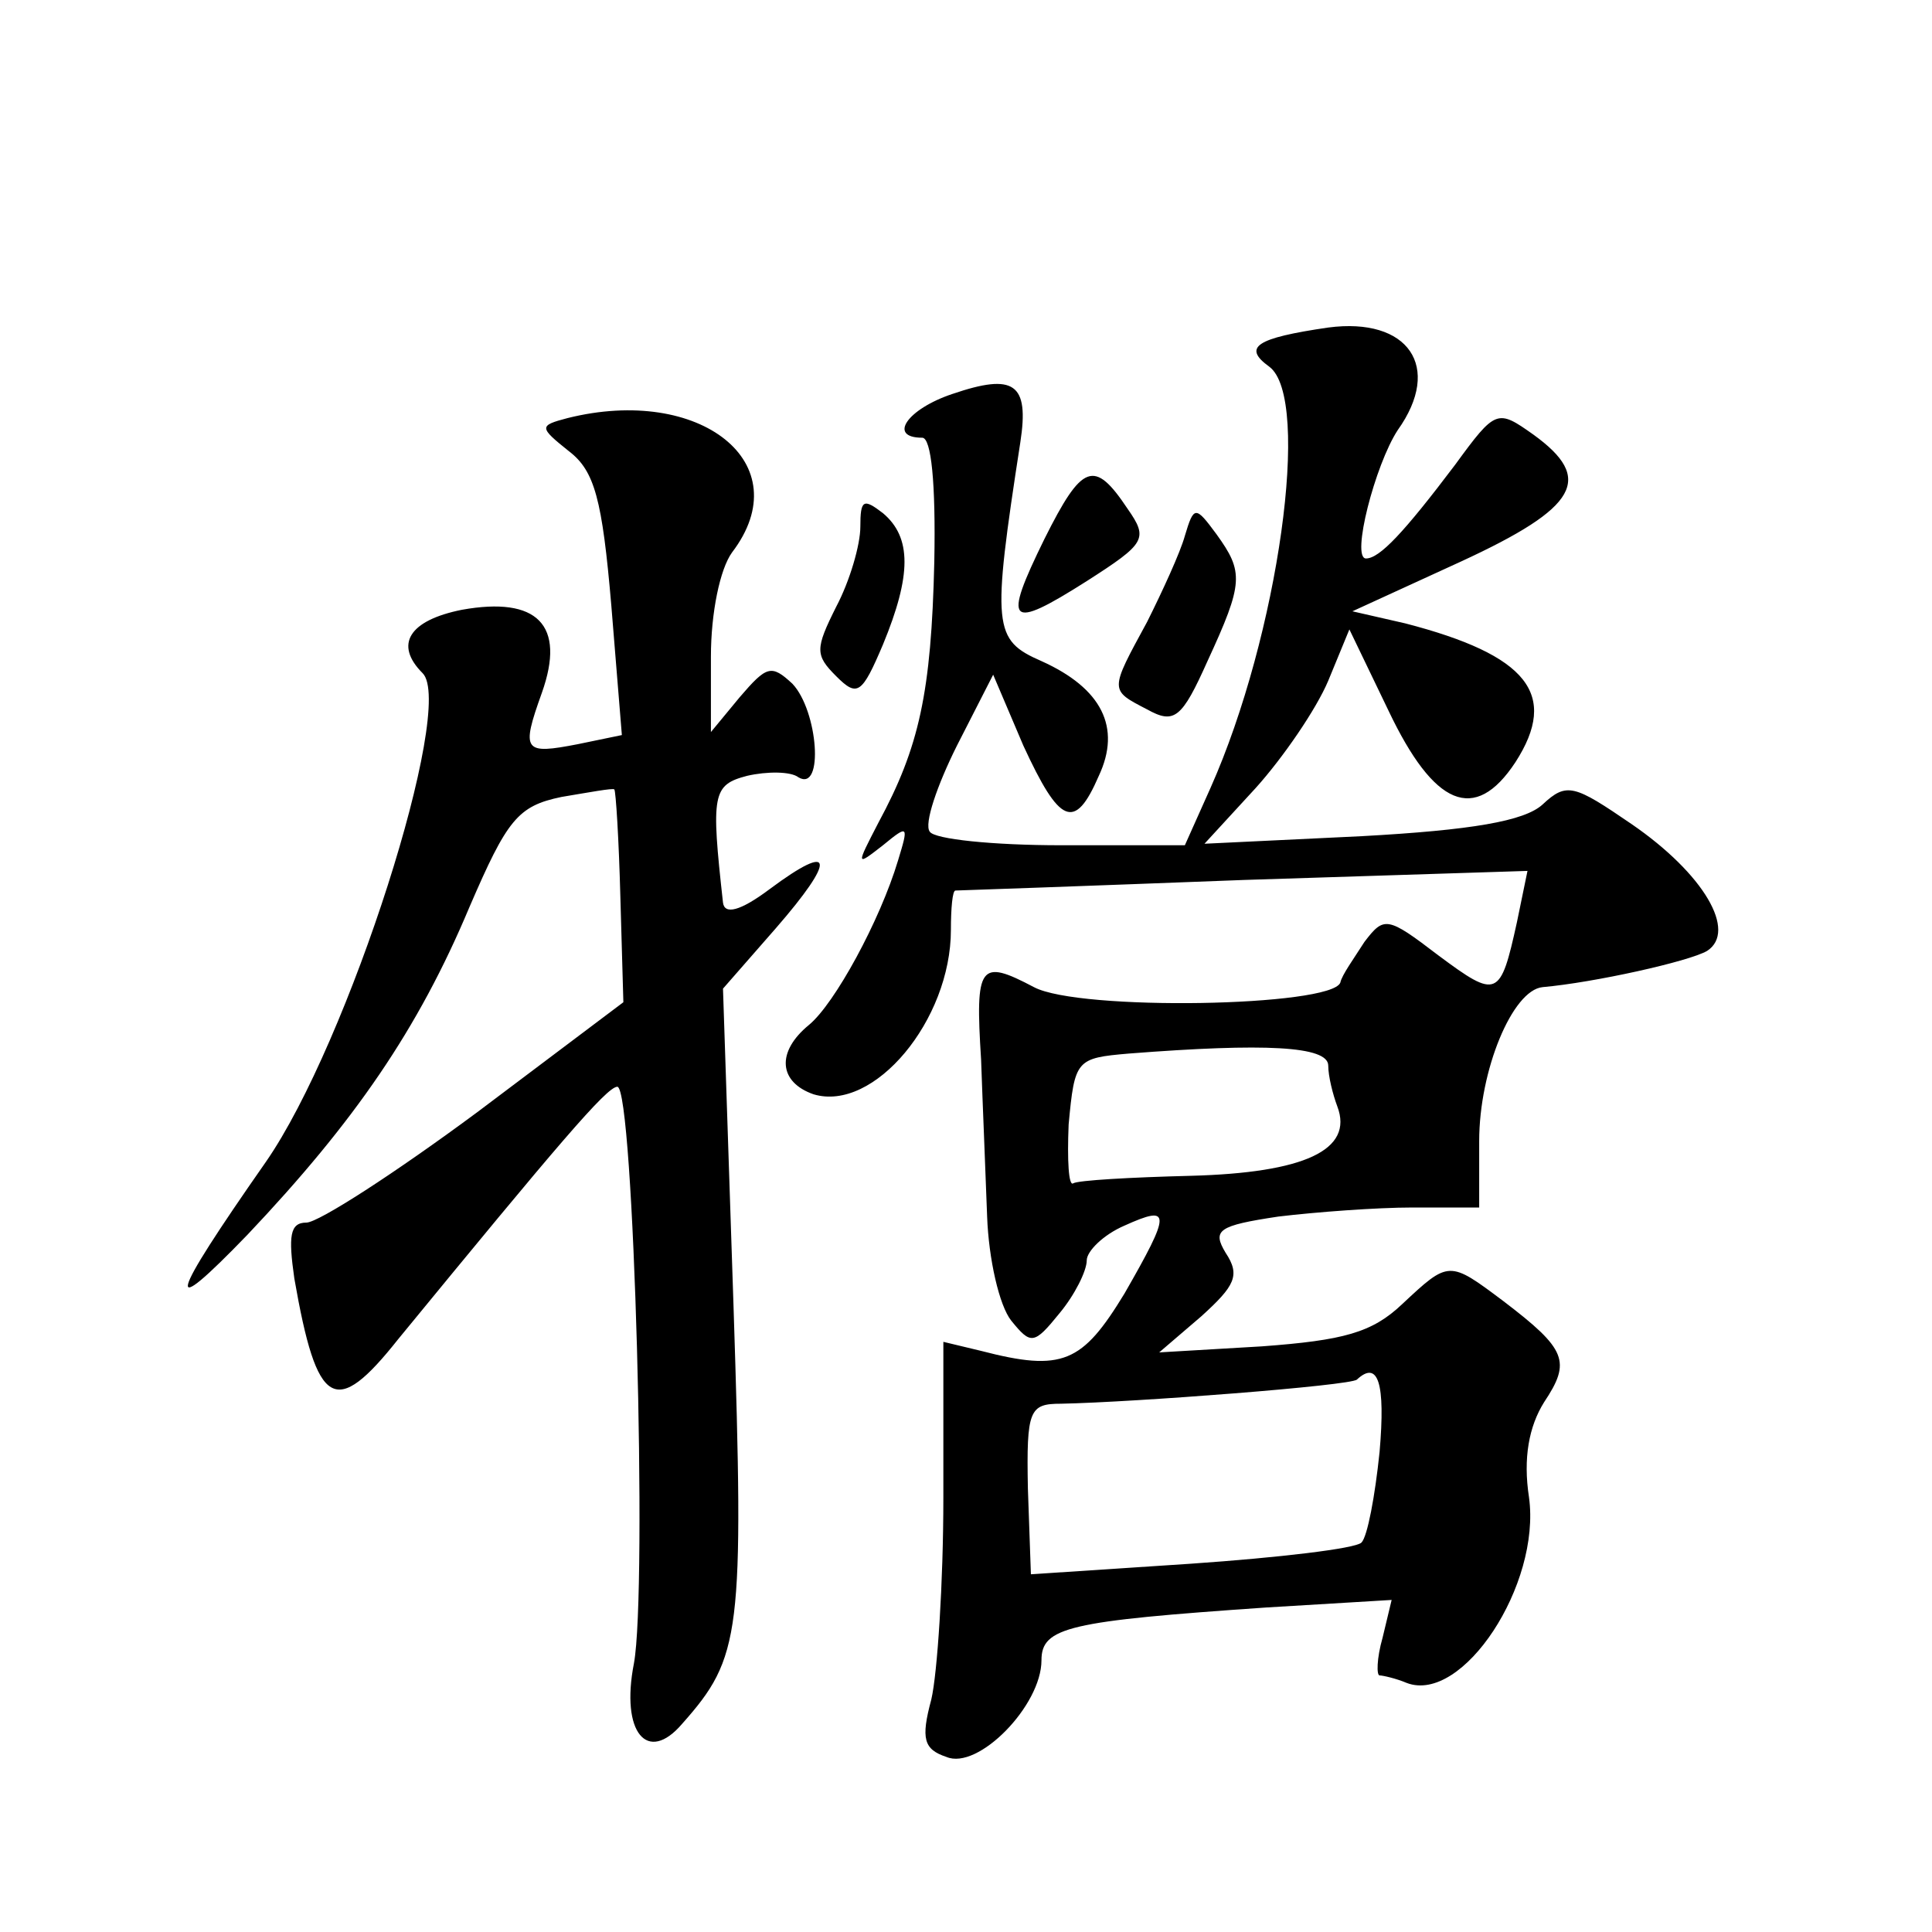
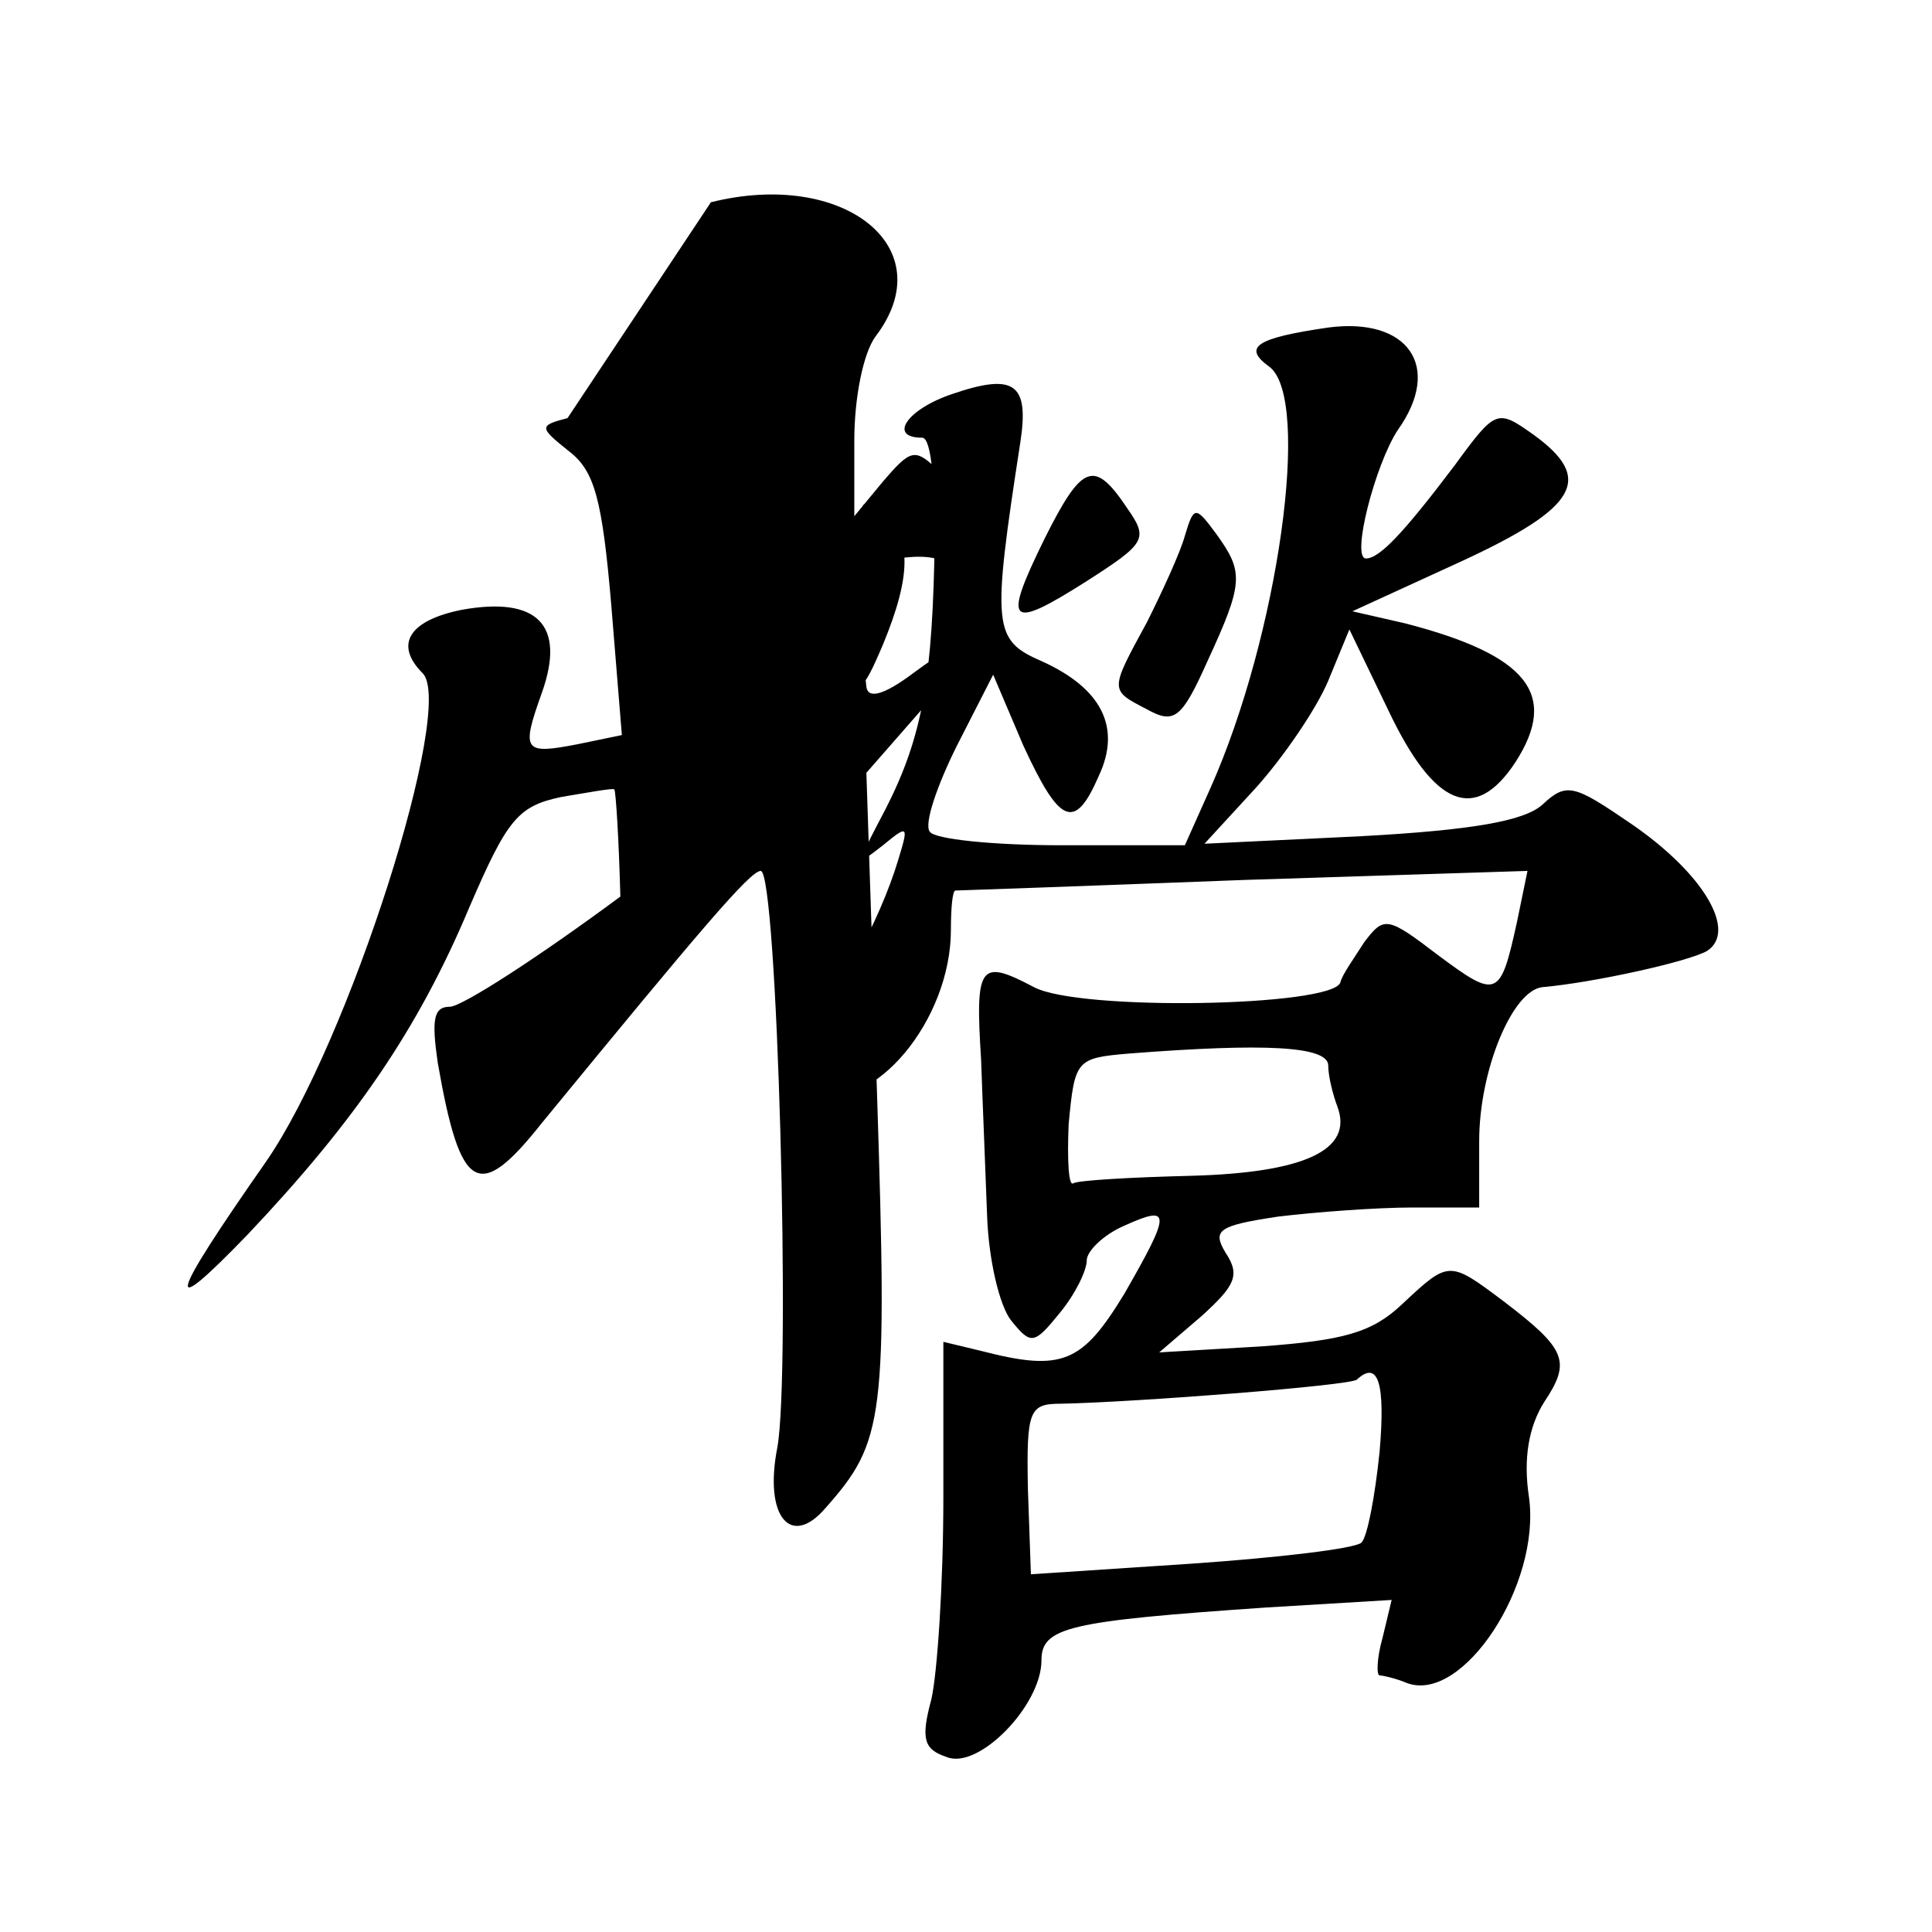
<svg xmlns="http://www.w3.org/2000/svg" version="1.0" width="128pt" height="128pt" viewBox="0 0 128 128" preserveAspectRatio="xMidYMid meet">
  <g transform="translate(0,128) scale(0.1,-0.1)" fill="#0" stroke="none">
-     <path d="M880 1063 c-48 -7 -57 -13 -39 -26 28 -21 6 -178 -39 -279 l-17 -38 -82 0 c-45 0 -84 4 -87 9 -4 5 5 31 18 57 l24 47 20 -47 c24 -52 34 -57 50 -20 15 32 2 58 -38 76 -32 14 -33 22 -14 145 6 39 -4 46 -45 32 -30 -10 -43 -29 -20 -29 6 0 9 -30 8 -82 -2 -87 -10 -123 -37 -173 -15 -29 -15 -29 3 -15 17 14 17 13 10 -10 -12 -40 -42 -95 -59 -109 -22 -18 -20 -38 3 -46 40 -12 91 49 91 109 0 14 1 26 3 26 1 0 87 3 191 7 l188 6 -7 -34 c-11 -50 -13 -51 -52 -22 -34 26 -36 26 -49 9 -7 -11 -15 -22 -16 -27 -6 -16 -173 -19 -203 -3 -36 19 -39 15 -35 -48 1 -29 3 -76 4 -104 1 -28 8 -59 16 -69 13 -16 15 -16 32 5 10 12 18 28 18 35 0 6 11 17 25 23 31 14 31 9 0 -45 -28 -46 -41 -52 -95 -38 l-25 6 0 -103 c0 -57 -4 -117 -8 -134 -7 -26 -5 -33 10 -38 21 -9 63 34 63 64 0 22 18 26 149 35 l83 5 -6 -25 c-4 -14 -4 -25 -2 -25 2 0 11 -2 18 -5 37 -14 89 65 81 123 -4 26 0 47 10 63 18 27 15 35 -27 67 -36 27 -36 27 -67 -2 -20 -19 -39 -24 -93 -28 l-68 -4 28 24 c22 20 26 27 16 42 -9 15 -5 18 35 24 25 3 65 6 89 6 l44 0 0 44 c0 47 22 100 42 102 34 3 97 17 109 24 20 13 -2 51 -50 84 -38 26 -43 28 -59 13 -12 -11 -47 -17 -120 -21 l-104 -5 34 37 c18 20 40 52 48 71 l14 34 26 -54 c30 -63 57 -75 84 -34 29 45 8 71 -73 92 l-35 8 72 33 c78 36 88 55 48 84 -24 17 -25 17 -52 -20 -34 -45 -50 -62 -59 -62 -10 0 6 62 21 85 30 42 7 75 -46 68z m0 -489 c0 -7 3 -19 6 -27 11 -29 -22 -44 -97 -46 -40 -1 -75 -3 -78 -5 -3 -2 -4 15 -3 39 4 43 5 44 40 47 90 7 132 5 132 -8z m34 -256 c-3 -29 -8 -56 -12 -60 -4 -4 -55 -10 -113 -14 l-106 -7 -2 57 c-1 52 1 56 22 56 49 1 192 12 196 16 14 13 19 -2 15 -48z M376 1003 c-19 -5 -19 -6 1 -22 17 -13 22 -32 28 -102 l7 -86 -29 -6 c-36 -7 -38 -5 -24 34 16 45 -3 64 -53 55 -35 -7 -45 -23 -26 -42 22 -22 -49 -245 -104 -324 -65 -93 -68 -106 -12 -48 71 75 113 136 147 217 25 58 32 67 61 73 18 3 34 6 35 5 1 -1 3 -33 4 -71 l2 -70 -97 -73 c-54 -40 -105 -73 -113 -73 -11 0 -12 -9 -8 -37 15 -86 27 -93 69 -40 105 128 138 167 145 167 11 0 20 -333 11 -382 -9 -46 9 -67 32 -40 39 44 41 59 34 276 l-7 211 35 40 c40 46 39 58 -4 26 -20 -15 -30 -17 -31 -9 -8 72 -7 78 16 84 13 3 29 3 34 -1 17 -10 13 44 -4 62 -14 13 -17 12 -35 -9 l-19 -23 0 50 c0 29 6 58 14 69 45 59 -21 111 -109 89z M692 923 c-28 -57 -24 -61 28 -28 39 25 41 28 27 48 -22 33 -30 30 -55 -20z M570 931 c0 -12 -7 -36 -16 -53 -14 -28 -14 -32 0 -46 14 -14 17 -12 31 21 19 46 19 71 0 87 -13 10 -15 9 -15 -9z M785 925 c-3 -11 -15 -37 -25 -57 -25 -46 -25 -45 0 -58 18 -10 23 -6 40 32 24 52 24 59 6 84 -14 19 -15 19 -21 -1z" />
+     <path d="M880 1063 c-48 -7 -57 -13 -39 -26 28 -21 6 -178 -39 -279 l-17 -38 -82 0 c-45 0 -84 4 -87 9 -4 5 5 31 18 57 l24 47 20 -47 c24 -52 34 -57 50 -20 15 32 2 58 -38 76 -32 14 -33 22 -14 145 6 39 -4 46 -45 32 -30 -10 -43 -29 -20 -29 6 0 9 -30 8 -82 -2 -87 -10 -123 -37 -173 -15 -29 -15 -29 3 -15 17 14 17 13 10 -10 -12 -40 -42 -95 -59 -109 -22 -18 -20 -38 3 -46 40 -12 91 49 91 109 0 14 1 26 3 26 1 0 87 3 191 7 l188 6 -7 -34 c-11 -50 -13 -51 -52 -22 -34 26 -36 26 -49 9 -7 -11 -15 -22 -16 -27 -6 -16 -173 -19 -203 -3 -36 19 -39 15 -35 -48 1 -29 3 -76 4 -104 1 -28 8 -59 16 -69 13 -16 15 -16 32 5 10 12 18 28 18 35 0 6 11 17 25 23 31 14 31 9 0 -45 -28 -46 -41 -52 -95 -38 l-25 6 0 -103 c0 -57 -4 -117 -8 -134 -7 -26 -5 -33 10 -38 21 -9 63 34 63 64 0 22 18 26 149 35 l83 5 -6 -25 c-4 -14 -4 -25 -2 -25 2 0 11 -2 18 -5 37 -14 89 65 81 123 -4 26 0 47 10 63 18 27 15 35 -27 67 -36 27 -36 27 -67 -2 -20 -19 -39 -24 -93 -28 l-68 -4 28 24 c22 20 26 27 16 42 -9 15 -5 18 35 24 25 3 65 6 89 6 l44 0 0 44 c0 47 22 100 42 102 34 3 97 17 109 24 20 13 -2 51 -50 84 -38 26 -43 28 -59 13 -12 -11 -47 -17 -120 -21 l-104 -5 34 37 c18 20 40 52 48 71 l14 34 26 -54 c30 -63 57 -75 84 -34 29 45 8 71 -73 92 l-35 8 72 33 c78 36 88 55 48 84 -24 17 -25 17 -52 -20 -34 -45 -50 -62 -59 -62 -10 0 6 62 21 85 30 42 7 75 -46 68z m0 -489 c0 -7 3 -19 6 -27 11 -29 -22 -44 -97 -46 -40 -1 -75 -3 -78 -5 -3 -2 -4 15 -3 39 4 43 5 44 40 47 90 7 132 5 132 -8z m34 -256 c-3 -29 -8 -56 -12 -60 -4 -4 -55 -10 -113 -14 l-106 -7 -2 57 c-1 52 1 56 22 56 49 1 192 12 196 16 14 13 19 -2 15 -48z M376 1003 c-19 -5 -19 -6 1 -22 17 -13 22 -32 28 -102 l7 -86 -29 -6 c-36 -7 -38 -5 -24 34 16 45 -3 64 -53 55 -35 -7 -45 -23 -26 -42 22 -22 -49 -245 -104 -324 -65 -93 -68 -106 -12 -48 71 75 113 136 147 217 25 58 32 67 61 73 18 3 34 6 35 5 1 -1 3 -33 4 -71 c-54 -40 -105 -73 -113 -73 -11 0 -12 -9 -8 -37 15 -86 27 -93 69 -40 105 128 138 167 145 167 11 0 20 -333 11 -382 -9 -46 9 -67 32 -40 39 44 41 59 34 276 l-7 211 35 40 c40 46 39 58 -4 26 -20 -15 -30 -17 -31 -9 -8 72 -7 78 16 84 13 3 29 3 34 -1 17 -10 13 44 -4 62 -14 13 -17 12 -35 -9 l-19 -23 0 50 c0 29 6 58 14 69 45 59 -21 111 -109 89z M692 923 c-28 -57 -24 -61 28 -28 39 25 41 28 27 48 -22 33 -30 30 -55 -20z M570 931 c0 -12 -7 -36 -16 -53 -14 -28 -14 -32 0 -46 14 -14 17 -12 31 21 19 46 19 71 0 87 -13 10 -15 9 -15 -9z M785 925 c-3 -11 -15 -37 -25 -57 -25 -46 -25 -45 0 -58 18 -10 23 -6 40 32 24 52 24 59 6 84 -14 19 -15 19 -21 -1z" />
  </g>
</svg>